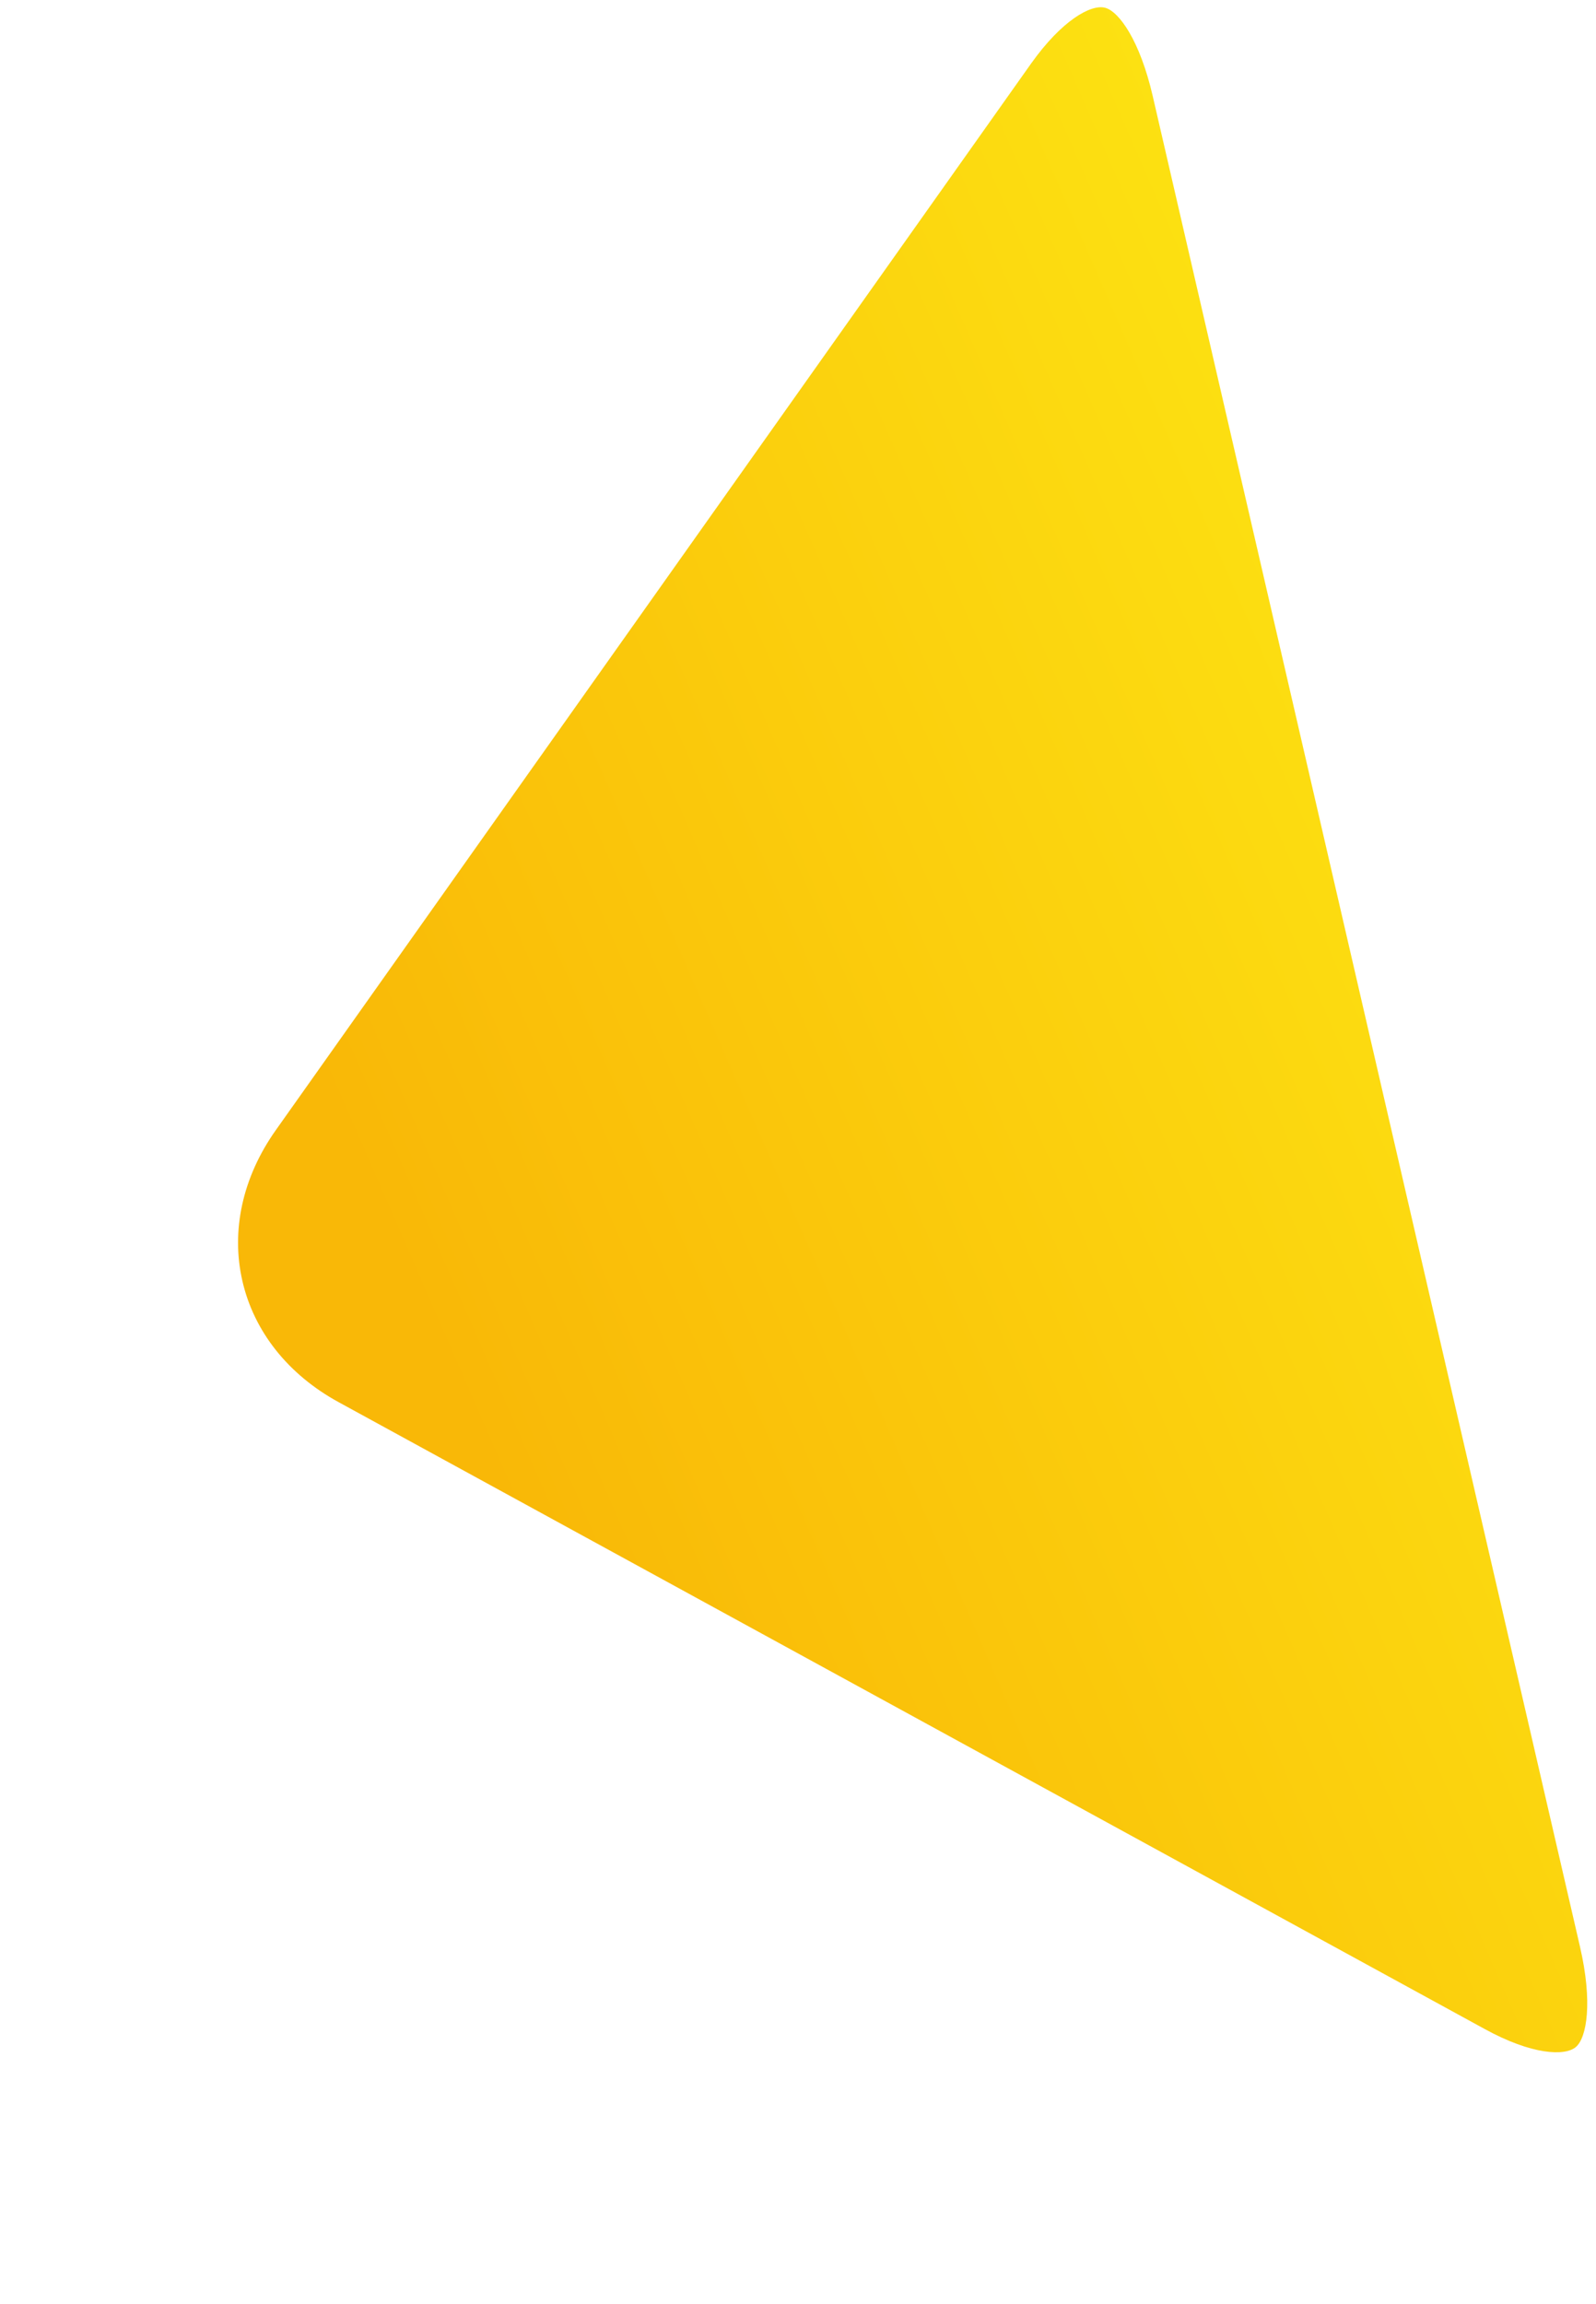
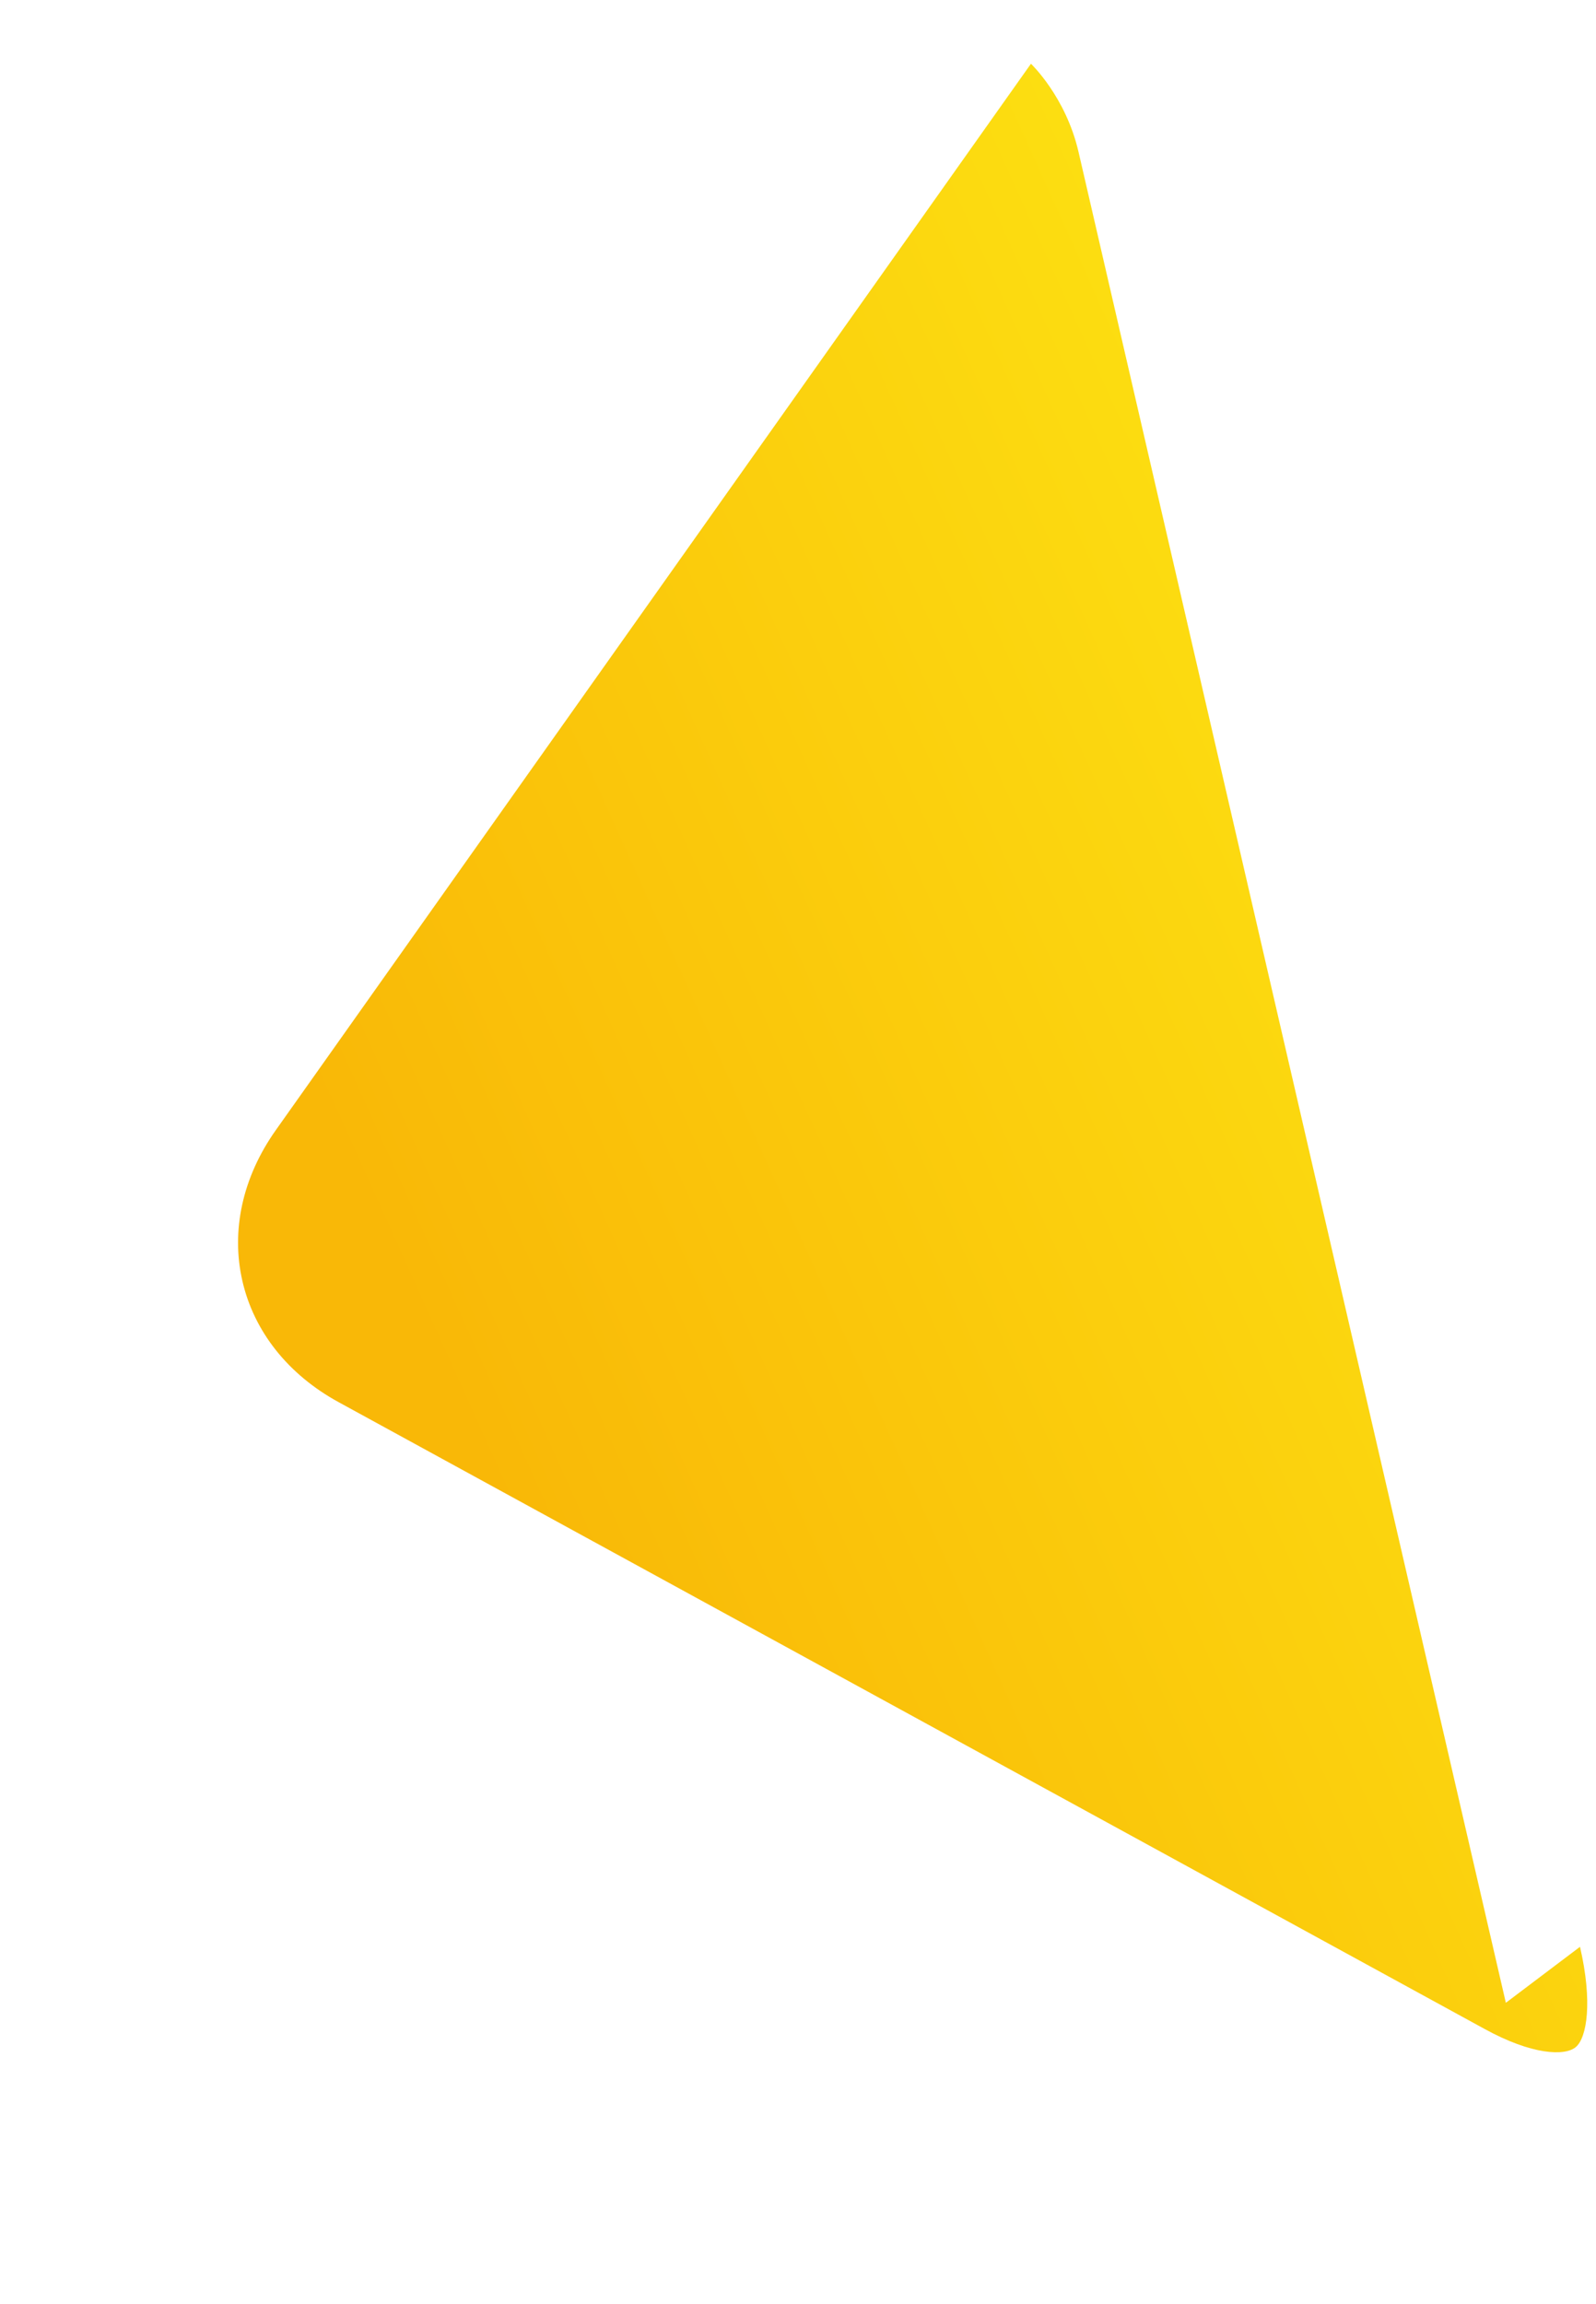
<svg xmlns="http://www.w3.org/2000/svg" width="344.991" height="497.7" viewBox="0 0 344.991 497.7">
  <defs>
    <style>.a{fill:url(#a);}</style>
    <linearGradient id="a" x1="0.371" y1="-0.333" x2="0.758" y2="0.774" gradientUnits="objectBoundingBox">
      <stop offset="0" stop-color="#fdea14" />
      <stop offset="1" stop-color="#f9b807" />
    </linearGradient>
  </defs>
-   <path class="a" d="M1039.013,3490.984c12.268,0,19.43,2.966,20.892,5.735s-.489,9.7-8.22,18.35l-187.8,211c-8.243,9.245-18.922,14.348-30.132,14.348s-21.909-5.1-30.152-14.348l-187.821-211c-7.693-8.662-9.643-15.584-8.181-18.35s8.625-5.735,20.883-5.735h410.533" transform="matrix(0.225, 0.974, -0.974, 0.225, 3507.975, -1376.888)" />
+   <path class="a" d="M1039.013,3490.984c12.268,0,19.43,2.966,20.892,5.735s-.489,9.7-8.22,18.35l-187.8,211c-8.243,9.245-18.922,14.348-30.132,14.348s-21.909-5.1-30.152-14.348l-187.821-211s8.625-5.735,20.883-5.735h410.533" transform="matrix(0.225, 0.974, -0.974, 0.225, 3507.975, -1376.888)" />
</svg>